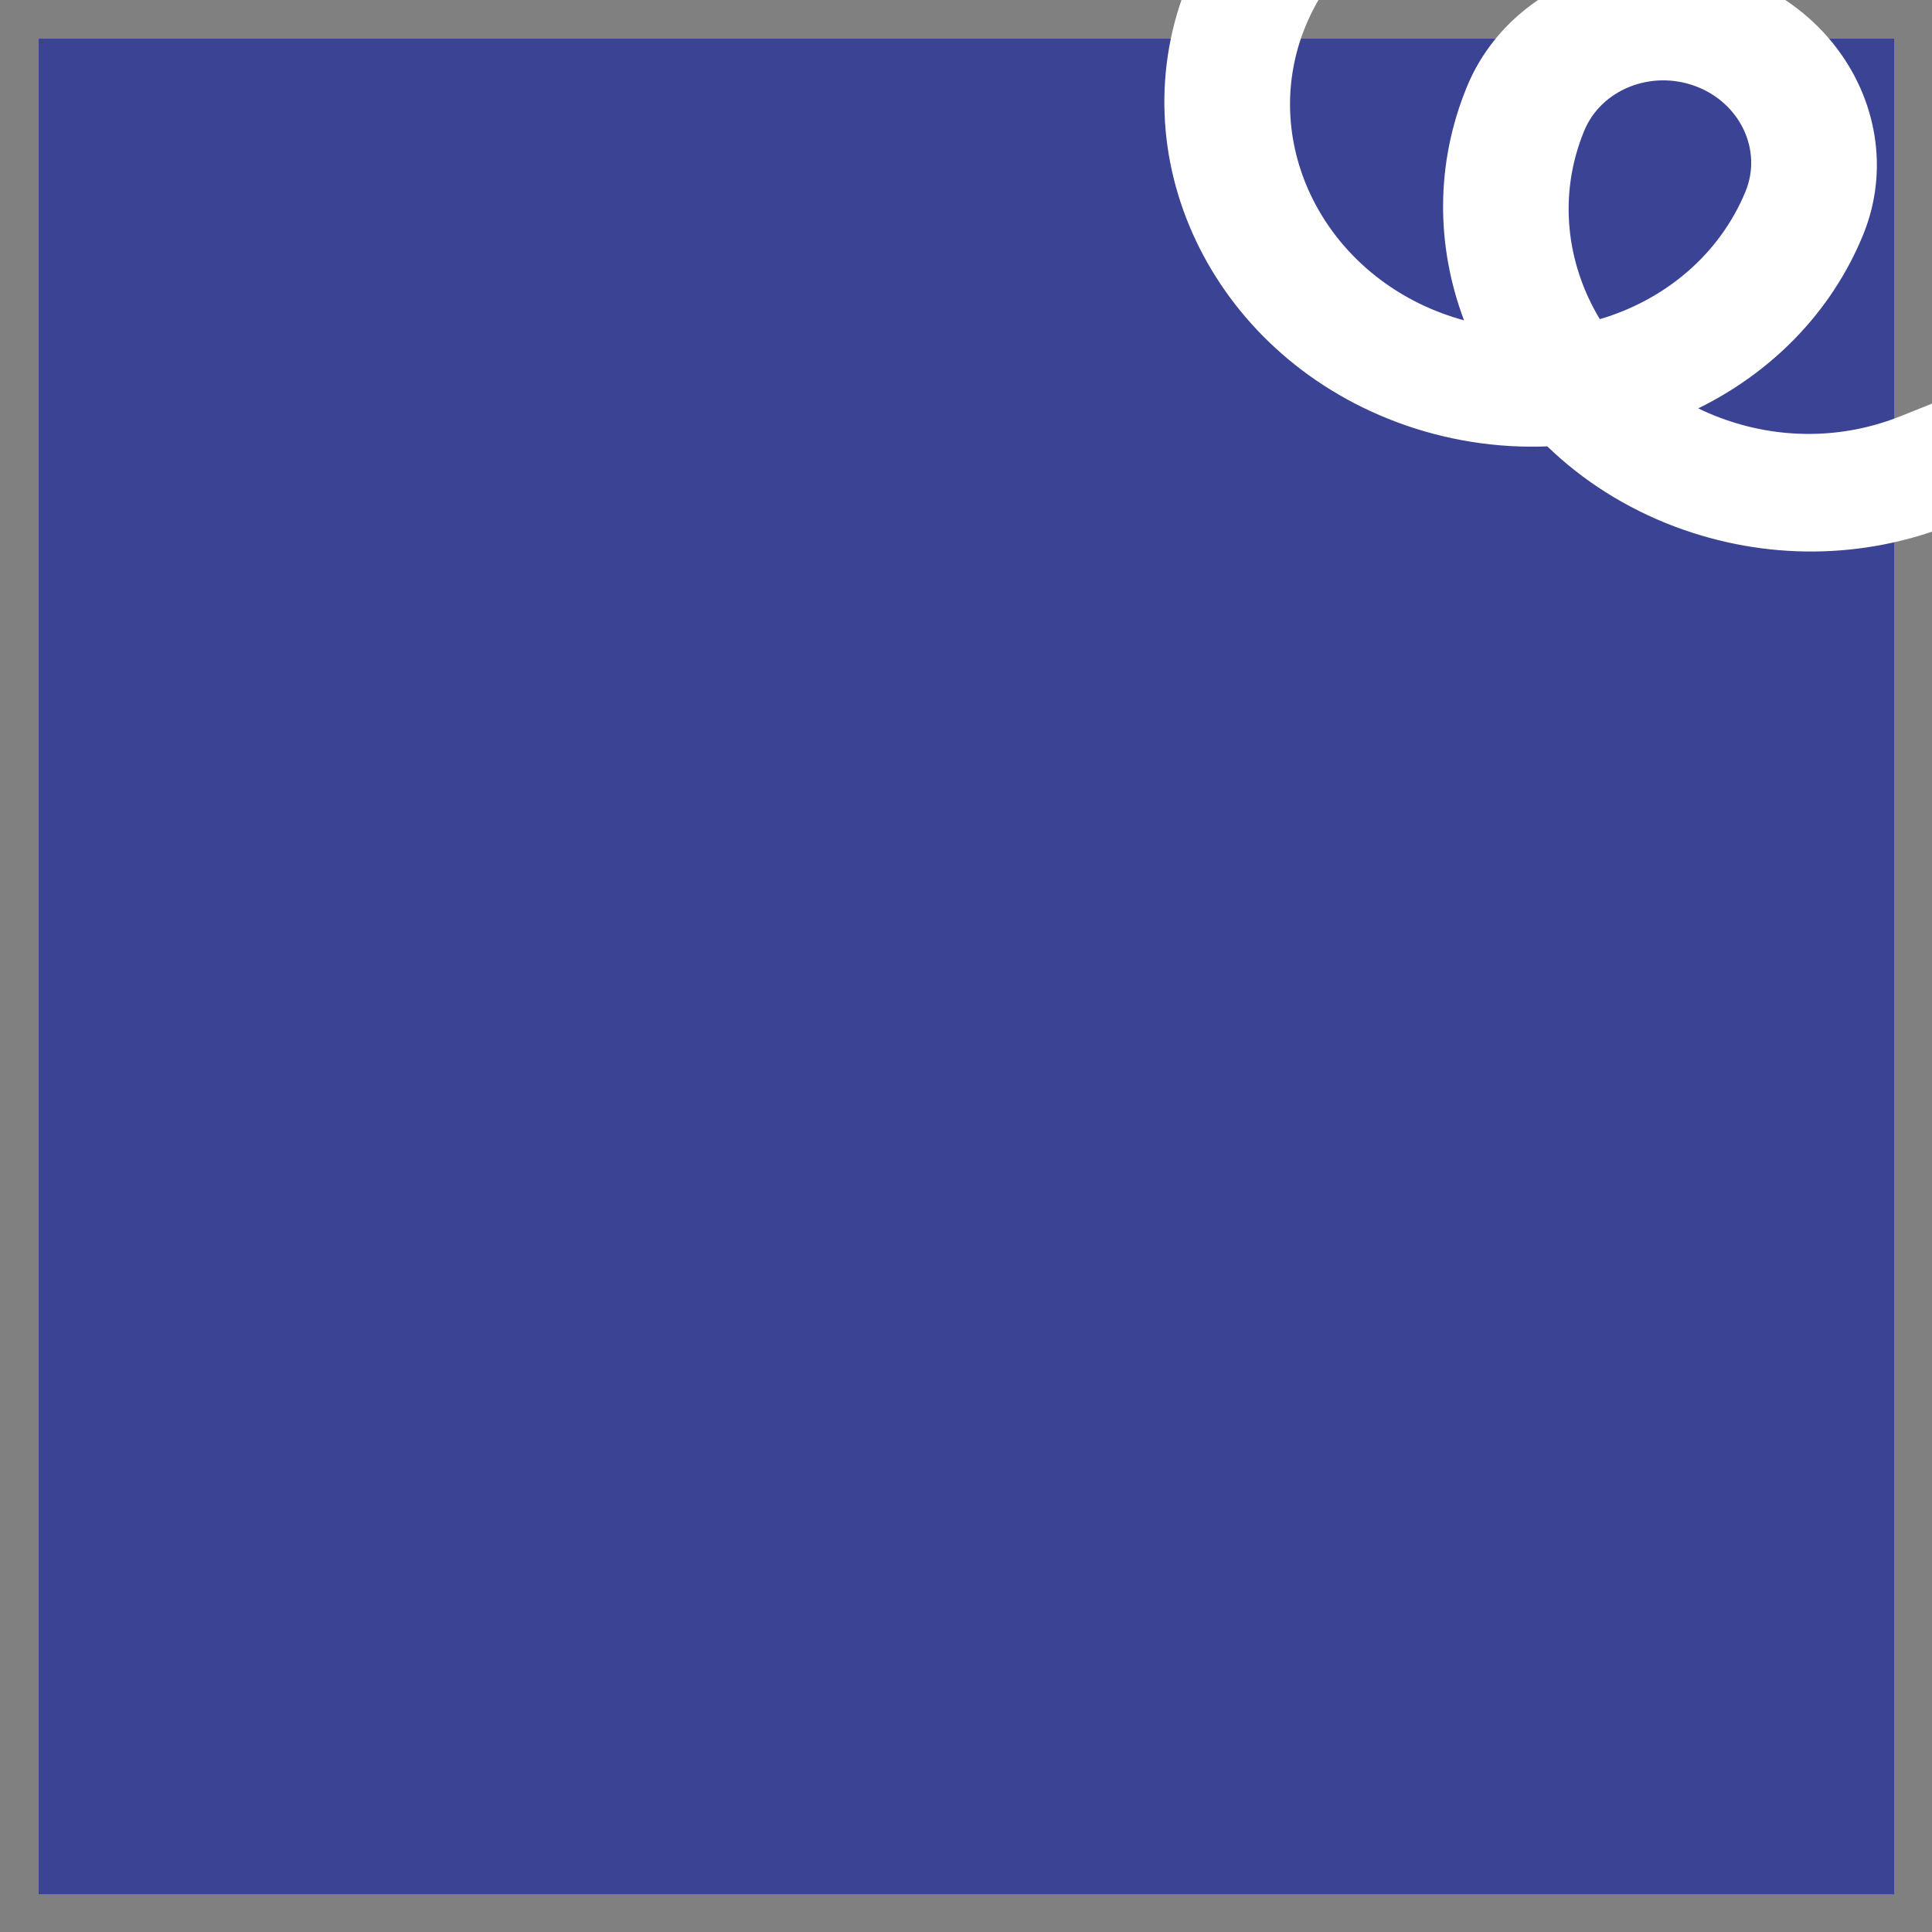
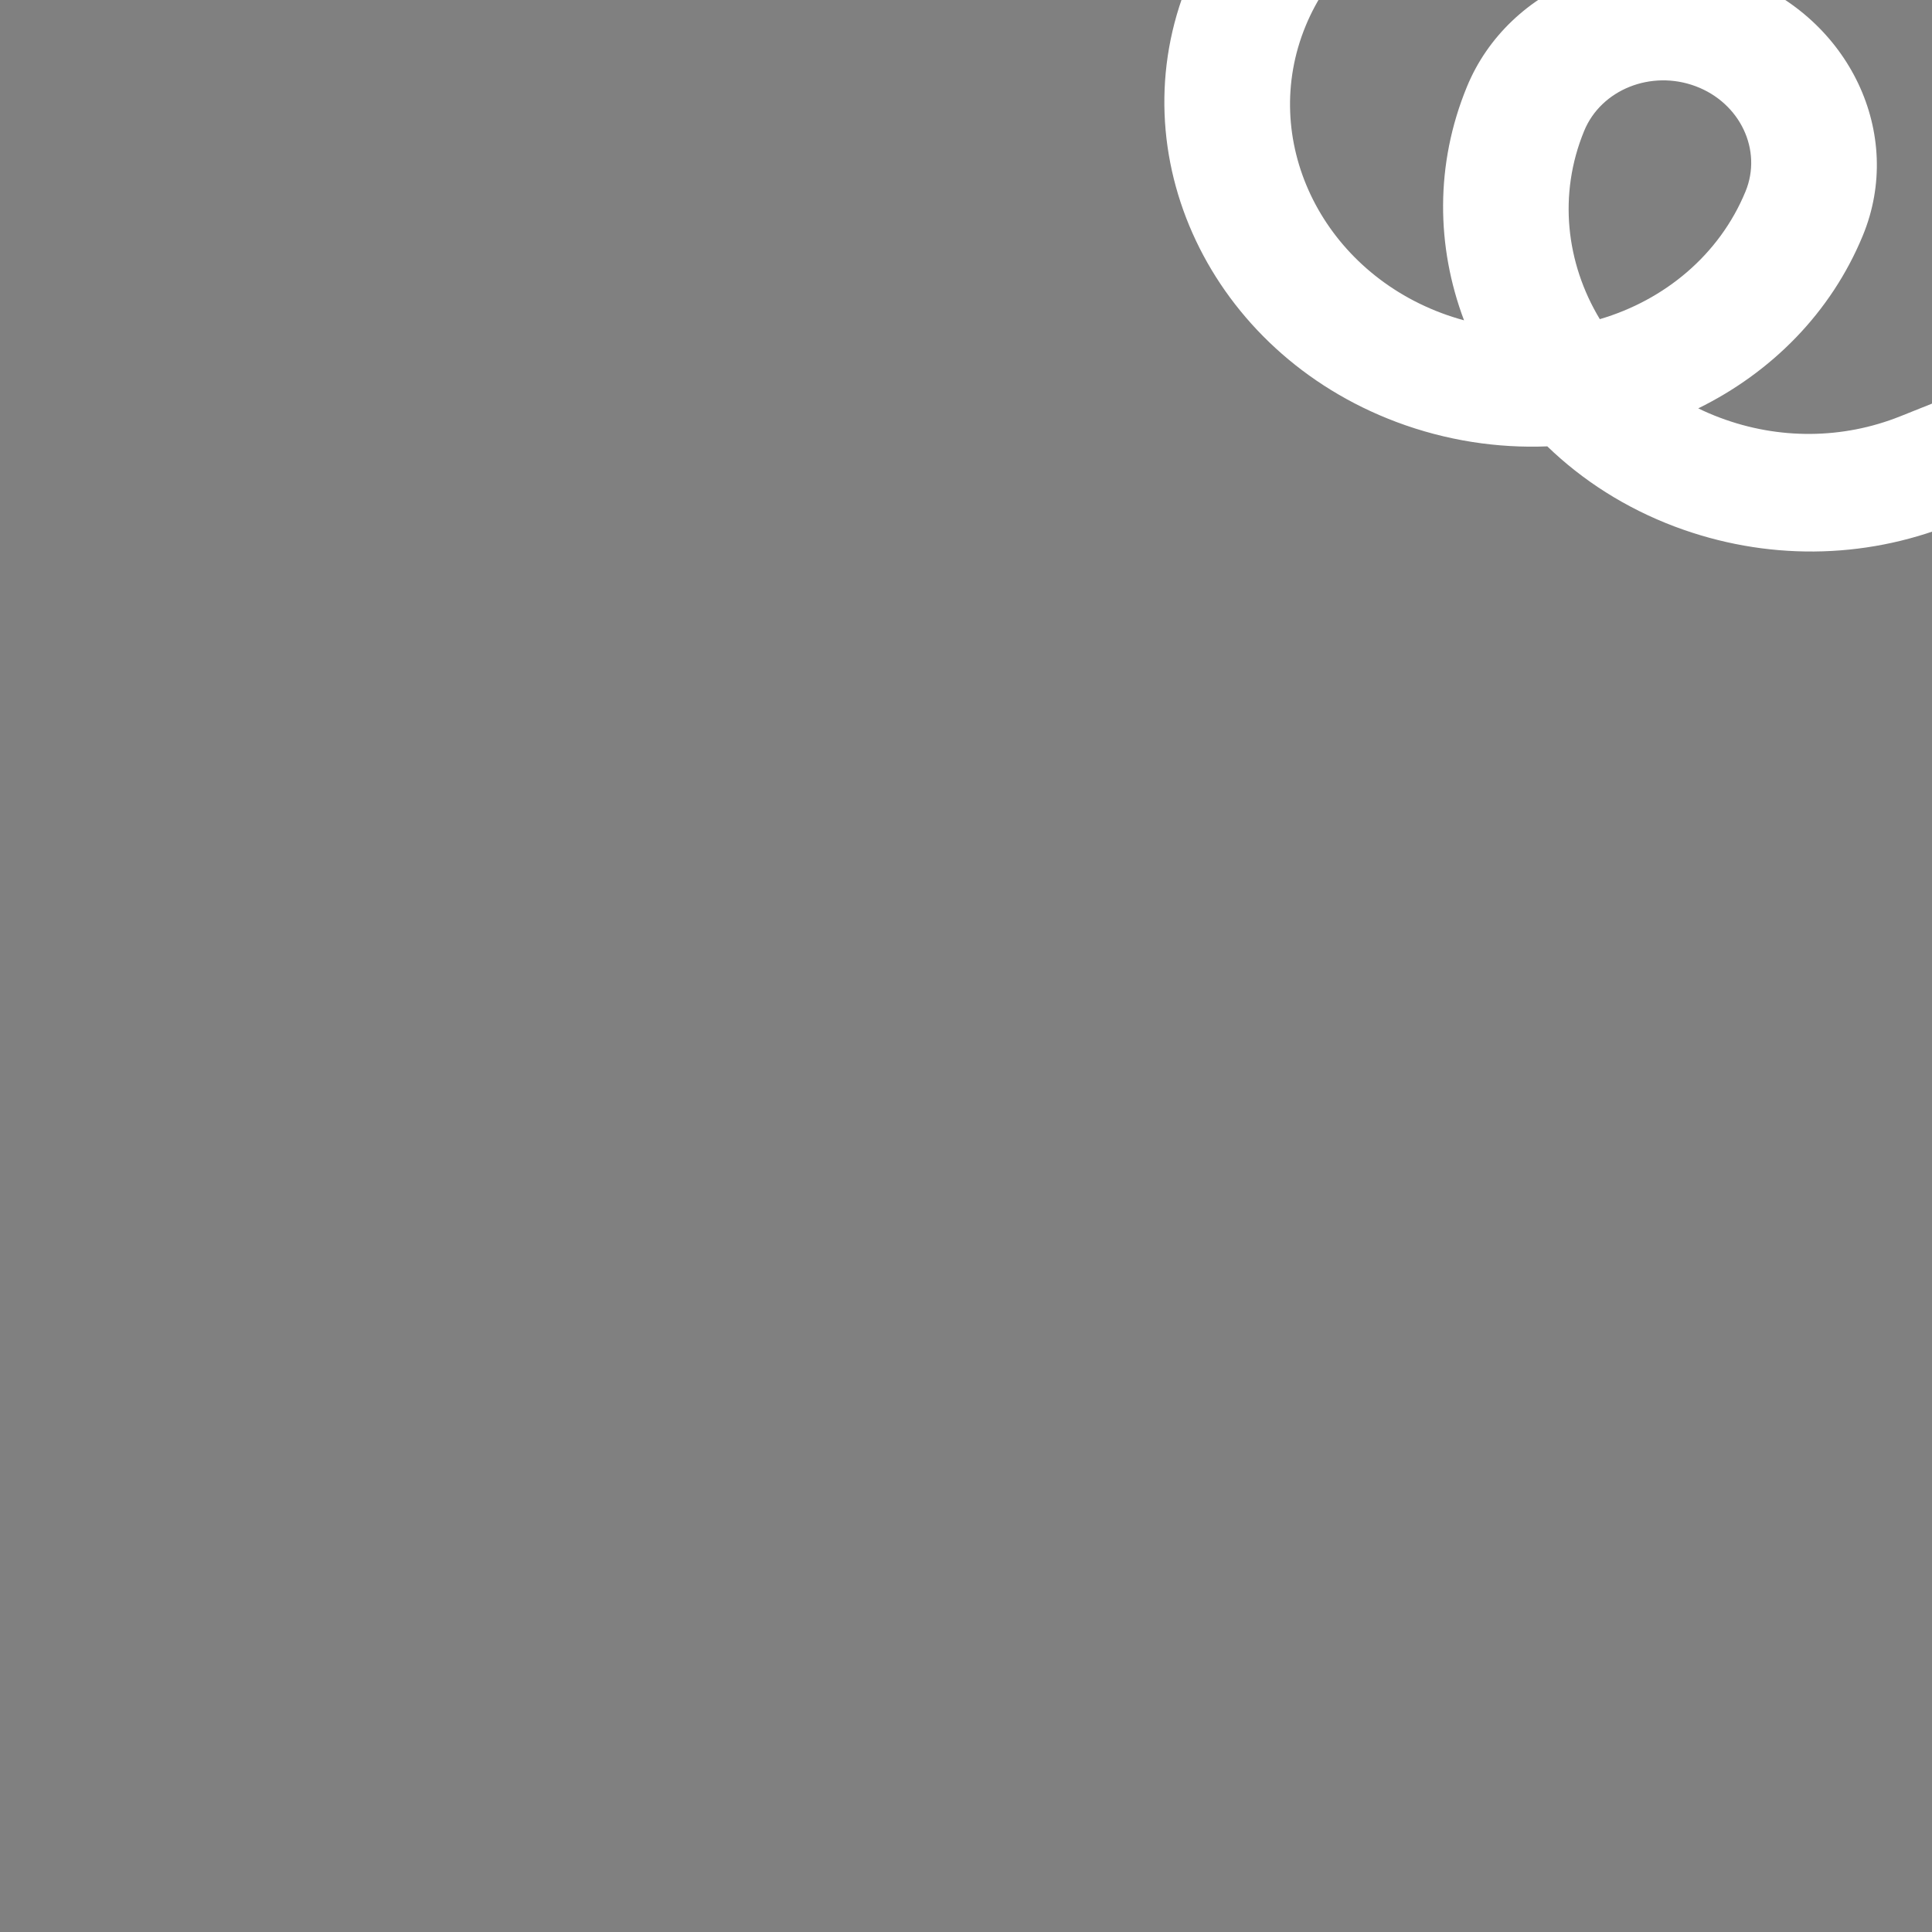
<svg xmlns="http://www.w3.org/2000/svg" width="500" height="500" data-name="Calque 1" version="1.2">
  <rect width="100%" height="100%" fill="#808080" stroke="none" />
  <g class="layer">
    <title>Layer 1</title>
-     <rect fill="#3b4395" height="480.21" id="svg_1" stroke-width="0" width="480.21" x="10" y="10.01" />
    <path d="m514,88.61l-13.88,7.93c-13.9,7.94 -30.29,10.36 -46.13,6.8c-2.02,-0.45 -4,-0.99 -5.92,-1.62c17.41,-11.79 30.6,-29.19 36.01,-50.2c7.08,-27.48 -11.12,-55.21 -40.56,-61.82l0,0c-29.45,-6.6 -59.17,10.37 -66.24,37.85c-5.41,21 -2.15,42.09 7.61,59.98c-2.01,-0.26 -4.04,-0.61 -6.06,-1.06c-32.72,-7.34 -52.93,-38.15 -45.08,-68.69c3.81,-14.79 13.56,-27.31 27.46,-35.25l13.88,-7.93l-17,-25.9l-13.88,7.93c-21.31,12.18 -36.27,31.38 -42.11,54.06c-12.07,46.82 18.94,94.06 69.11,105.32c13.39,3 26.82,3.14 39.53,0.85c10.21,7.44 22.23,13.01 35.63,16.02c24.3,5.45 49.42,1.74 70.74,-10.43l13.88,-7.93l-17,-25.9l0.02,0.01zm-94.36,-6.25c-10.65,-13.14 -15.17,-30.46 -10.73,-47.69c2.88,-11.2 14.99,-18.11 26.99,-15.42l0,0c12,2.69 19.41,13.99 16.53,25.19c-4.44,17.23 -16.9,30.76 -32.79,37.94l0,-0.01z" fill="#fff" id="svg_2" stroke-width="0" transform="rotate(7.942, 415.235, 42.006)" />
  </g>
</svg>